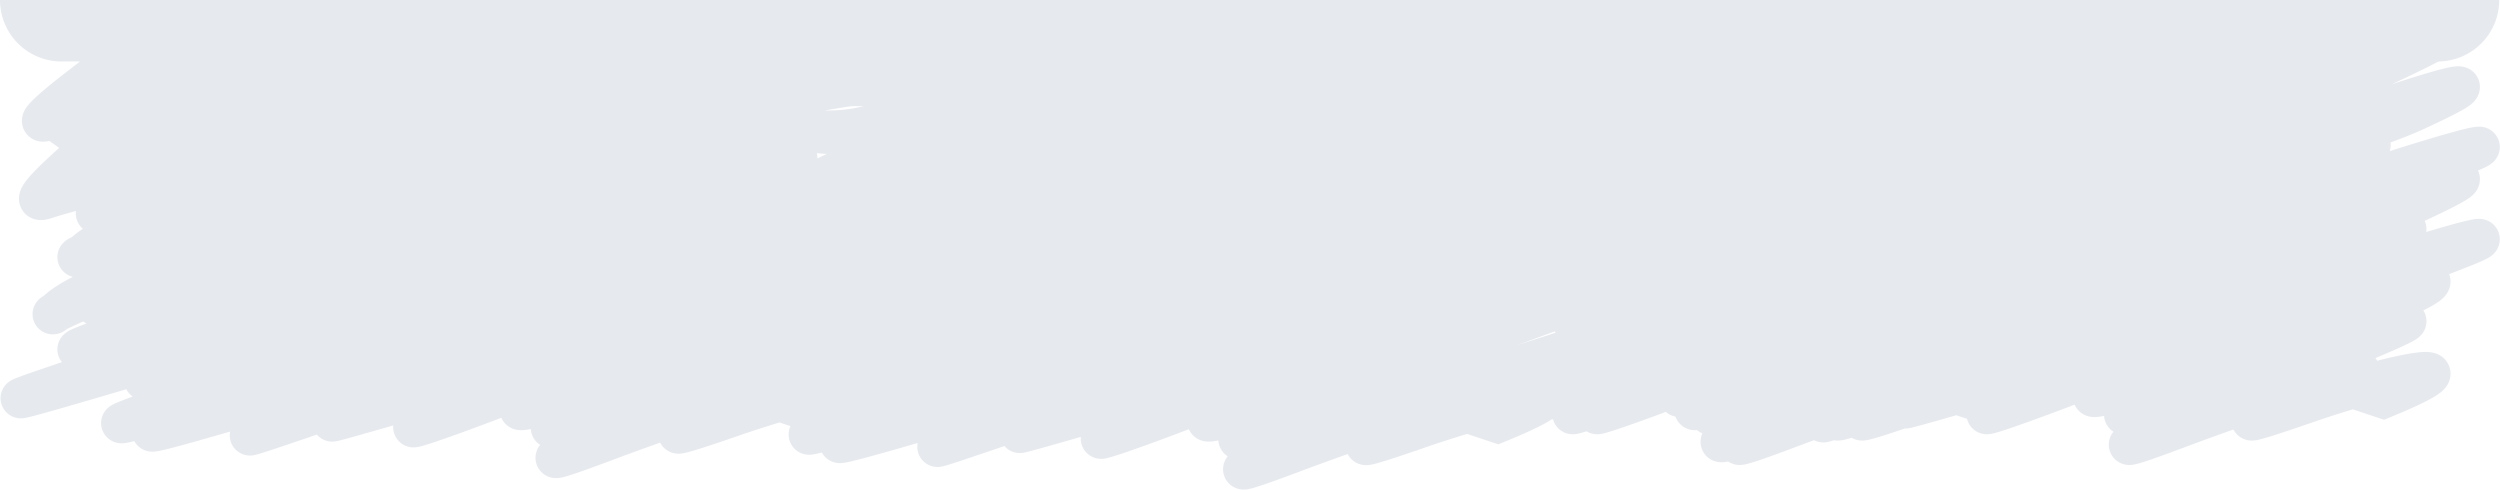
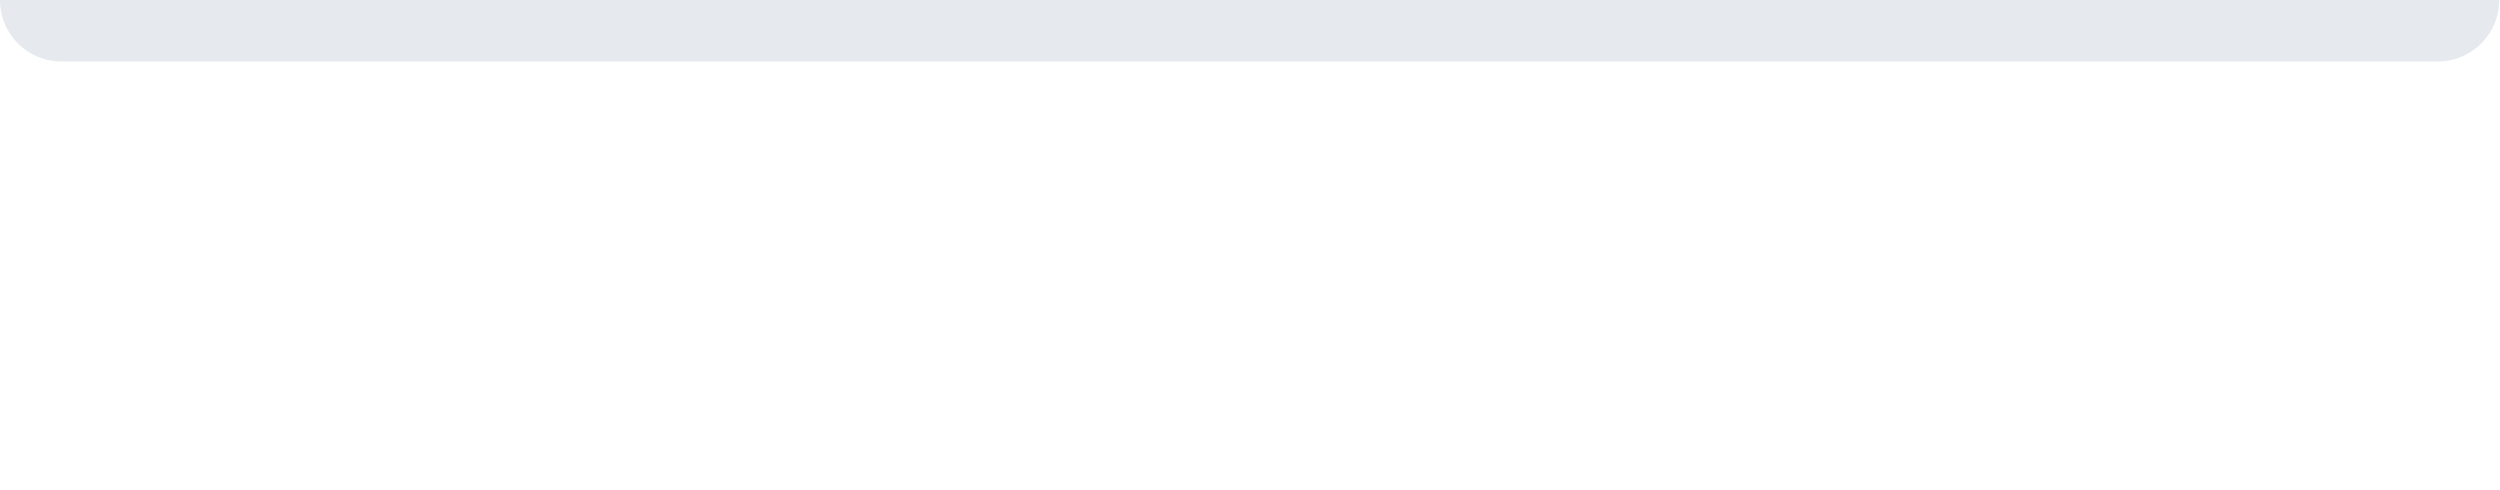
<svg xmlns="http://www.w3.org/2000/svg" width="2236.672" height="437.999" viewBox="0 0 2236.672 437.999">
  <g id="Header_BG" data-name="Header BG" transform="translate(-181 -166)">
    <path id="Rectangle_4438" data-name="Rectangle 4438" d="M0,0H2236a0,0,0,0,1,0,0V0a55,55,0,0,1-55,55H55A55,55,0,0,1,0,0V0A0,0,0,0,1,0,0Z" transform="translate(181 166)" fill="#e6e9ee" />
-     <path id="Rectangle_4521" data-name="Rectangle 4521" d="M0,0H2029a0,0,0,0,1,0,0V0a55,55,0,0,1-55,55H55A55,55,0,0,1,0,0V0A0,0,0,0,1,0,0Z" transform="translate(299 206)" fill="#e6e9ee" />
-     <path id="Path_16675" data-name="Path 16675" d="M1213.507,255.057c-58.151,16.387-42.682,9.758,9.788-9.086-105.745,30.7-77.726,19.766,3.641-9.115l-1.405-.469,6.429-2.238-7.025,2.039.6.2c-29.392,10.25-60.841,21.445-89.863,31.965-82.865,30.043-41.323,9.814,23.846-19.7-60.77,17.074-30.623,6.2,42.9-19.98l-6.488-2.166c81.8-29.514,133.464-54.017,65.305-23.437-15.947,7.154-33.532,15-51.169,22.879,58.032-20.662,140.122-49.9,225.54-82.209l11.627,3.879q5.13-1.931,10.278-3.879l11.247,3.752c52.7-19.491,101.228-38.31,141.05-54.064,7.077-2.8,14.088-5.586,20.762-8.249l-8.434-2.812c21.254-6.26,42.332-12.691,62.538-18.982C1714,51.481,1721.241,48.471,1695.516,60c115.679-36.252,196.313-65.318,93.811-21.353-38.349,16.447-90.176,35.158-140.676,52.568L1647.1,90.7c-5.261,2.166-10.72,4.389-16.292,6.633q8.872-3.029,17.839-6.117l10.055,3.354c71.623-28.42,88.286-36.361,5.5,1.834l6.391,2.131c80.2-31.68,102.211-42.131,14.707-1.758C1861,40.2,2031.456-30.94,1928.1,19.929c-46.054,22.672-139,56.283-230.152,87.732l-21.056-7.025c-43.577,19.869-98.351,42.732-153.626,65.043l-12-4c-3.293,1.334-6.6,2.674-9.9,4.006l-4.576-1.527c-69.918,25.082-148.879,51.713-228.539,75.086q-9.662,2.836-18.208,5.324l18.059,6.021c-30.682,9.1-79.987,25.625-132.429,45.31-26.262,9.857-39.061,14.107-41.5,14.105C1088.28,310,1142.532,285.328,1213.507,255.057Zm260.72-98.429q5.241-1.907,10.469-3.816l11.22,3.742c20.418-7.422,39.931-14.656,58.344-21.584q-6.8,1.7-13.453,3.283c-18.9,4.5-33.289,7.793-43.724,10.027-4.114,1.51-8.253,3.023-12.386,4.531l-4.014-1.34c-.489.078-.938.145-1.363.2-3.158,1.16-6.316,2.318-9.5,3.482Zm2.711-6.4c8.542-4.2,42.675-15.557,87.073-30.394,28.933-11.113,55.432-21.516,78.474-30.674l-7.528-2.51c-44.209,18.516-101.8,40.381-161.719,62.342Zm98.409-14.947c21.471-8.074,41.46-15.738,59.565-22.768q-10.154,3.064-20.179,5.984C1602.077,123.981,1588.9,129.592,1575.347,135.278ZM628.332,232.141l24.629,8.217c-30.683,9.1-79.991,25.623-132.426,45.31-26.262,9.857-39.061,14.105-41.5,14.1C472.343,299.768,543.372,267.887,628.332,232.141Zm451.111-44.486,8.653,2.887c5.3-4.746,120.8-41.986,239.337-82.881l11.127,3.711c3.581-1.23,7.19-2.475,10.78-3.711l13.073,4.359c64.562-21.81,123.942-43.389,168.971-59.924l-.516-.172s1.961-.594,5.427-1.633c70.547-25.928,103.275-38.412,60.371-17.6,49.91-14.1,103.982-27.971,66.047-10.346C1640.085,32.862,1596.023,48.1,1557.757,60.9l-1.616-.539c-5.47,2.2-11.2,4.461-17.13,6.773,6-1.986,12.286-4.076,18.745-6.234l9.88,3.295c-35.387,9.58-57.334,15.4-69.1,18.33-3.828,1.424-9.652-1.542-13.837,0-29.7,10.945-60.577,27.049-94.293,38.838l-11.224-3.744c-3.544,1.244-7.118,2.5-10.684,3.744l-6.034-2.012C1311.4,136.315,1257.792,153.106,1206,167.44c-29.042,11.178-59.125,22.273-88.621,32.871l-18.163-6.059c3.648-1.266,7.239-2.508,10.833-3.752,1.591-1.326,11.119-4.988,26.515-10.437-27.691,7.117-42.491,10.523-47.082,10.941l9.734,3.248c-59.868,20.738-126.949,44.047-193.451,66.959-58.493,20.152-83.7,28.594-85.476,28.592C815.98,289.8,949.1,240.264,1079.443,187.655Zm177.792,75.582c-27.641,9.125-15.254,4,19.863-9.648l-9-3c26.182-7.766,38.8-10.131,28.229-4.447,50.033-19.357,128.013-49.371,205.036-80.457l11.982,4c3.315-1.332,6.608-2.66,9.922-4l1.838.613c45.385-15.42,108.67-36.492,172.843-58.631l6.417,2.139c31.844-10.248,38.518-11.172,6.776,2.26l4.043,1.35c40.7-13.377,52.807-16.178,18.787-1.742,182.09-61.558,322.446-121.048,215.092-70.316-41.1,19.426-122.556,49.412-210.05,80.008l-15.689-5.234c-10.3,4.266-23.383,9.57-39.49,16.008-39.081,15.623-81.415,31.4-122.63,46.2l-11.376-3.795q-5.275,1.91-10.529,3.795l-7-2.334c-57.1,19.785-120.144,41.683-182.707,63.238-24.7,8.51-43.46,14.93-57.03,19.51l1.785.594c-13.714,4.041-28.643,8.8-43.99,14.109-30.159,10.439-44.034,14.705-46.63,14.7C1199.582,288.152,1224.213,277.262,1257.235,263.236Zm31.668-5.711c25.016-9.785,66.765-25.791,115.507-44.791-25.359,8.777-51.088,17.672-76.724,26.5-18.673,6.434-33.954,11.674-46.162,15.826ZM2035.9,220.393l24.632,8.217c-30.682,9.1-79.986,25.623-132.429,45.308-26.262,9.857-39.061,14.107-41.5,14.105C1879.909,288.02,1950.938,256.141,2035.9,220.393Zm-441.738,40.113c-11.878,4.256-24.136,8.744-36.573,13.412-88.027,33.045-2.118-10.4,95.461-52.121-4.494,1.342-31.691,16.121-36.19,17.441-88.083,25.844-105.946,29.871-82.424,20.582,3.85-2.754,17.406-9.41,36.209-18.164q-6.6,2.379-13.057,4.719c-62.728,22.742-54.167,16.68-18.032-.41-78.962,22.445-38.4,8.281,52.688-24.168,2.294-1.033,4.623-2.084,6.955-3.133-21.693,7.271-44.327,14.369-66.623,20.574-33.555,9.34-33.4,6.887-13.663-2.33q-4.123,1.184-8.242,2.33c-61.175,17.027-10.341-5.152,67.055-36.006-18.887,5.244-32.844,9.012-42.5,11.484-112.714,44.984-192.938,70.34-42.386,11.26,30.037-11.787,59.719-23.057,88.389-33.656l-7.347-2.449c-138.488,58.484-279.615,105.431-102.947,36.105,33.685-13.217,66.935-25.791,98.8-37.49l-1.435-.479q-20.543,6.211-41.638,12.467c-20.471,6.066-38.01,11.24-52.812,15.582-17.48,5.43-35.358,10.8-53.512,16.041-26.251,7.57-45.586,13.125-58.933,16.9-4.64,3.693-17.208,9.98-40.042,19.352l-27.01-9.01c14.639-4.313,27.9-7.807,38.794-10.281,35.024-11.83,118.02-39.062,206.158-70.726l11.341,3.783q5.265-1.881,10.564-3.783l2.365.789c127.544-44.582,198.7-77.019,116.471-37.346,19.711-6.768,39.482-13.6,58.972-20.42l12.893,4.3c48.445-15.453,78.2-23.559,77.573-21.549,200.025-67.9,295.659-108.619,188.816-62.76-37.948,16.289-99.922,38.873-167.516,62.459,2.289.072-1.77,2.279-13.355,6.906-12.236,4.887-33.761,13.209-60.184,23.393l9.249,3.088c-39.99,13.8-80.766,27.412-120.113,39.777-17.115,6.666-34.061,13.307-50.21,19.7l-7.008-2.338c-3.945,1.148-7.873,2.279-11.757,3.385l8.755,2.922c3.289-1.307,6.643-2.639,10.01-3.969l-10.01,21.975c75.58-27.726,142.191-66.8,76.993-37.547-15.166,6.8-50.394,25.955-6.985-1.033,3.477-1.244,97.05-29.547,28.893,1.033-.513.229-1.026.461-1.542.691,32.674-11.9,67.343-24.711,102.6-38.045l22.747,7.588c-31.047,11.416-63.393,23-96.107,34.267,21.663-6.9,34.05-10.191,30.516-7.492,23.161-8.287,46.719-16.781,70.031-25.295l22.626,7.549C1812,176.227,1764.2,192.83,1714.746,208.907c-9.256,3.85-18.44,7.691-27.459,11.486l-4.108-1.371q-5.638,1.781-11.285,3.545l5.718,1.906q4.8-2.027,9.675-4.08l14.5,4.836c21.812-6.018,27.979-6,8.416,2.807l1.72.574q-4.709,1.4-9.982,3.021l-1.1.467-.161.066-.223-.074c-30.755,9.52-74.637,24.439-120.959,41.828-26.262,9.857-39.061,14.107-41.5,14.105C1534.043,288.022,1557.124,276.936,1594.159,260.506ZM1363.5,246.219c23.147-7.764,60.029-20,103.394-34.851-22.173,7.018-45.1,13.992-68.464,20.73-19.053,5.494-34.457,9.926-46.576,13.389a56.746,56.746,0,0,1,7.319-.617C1361.88,244.869,1363.39,245.3,1363.5,246.219Zm294.679-35.537q5.064-1.755,10.008-3.461c-3.452,1.119-6.916,2.238-10.361,3.342Zm-617.3-35.894,22.621,7.549c-72.475,26.174-155.377,54.32-239.07,78.875-60.2,17.664-87.6,25.137-91.408,25.133C722.658,286.33,887.159,230.906,1040.874,174.788Zm8.142,73.166c33.685-13.219,66.932-25.791,98.8-37.492l-1.66-.555c-129.984,38.32-99.221,27.662-8.346-2.783l-1.939-.646c-36.307,10.727-61.476,18.064-77.337,22.541-26.334,8.465-53.864,16.936-82.022,25.057-182.483,52.625-30.52,7.809,140.874-53.764l9.45,3.152c31.755-10.633,69.726-23.326,110.218-37.012,45.748-17.16,67.48-25.9,50.589-17.182,26.87-9.174,54.143-18.57,80.859-27.912l11.2,3.736c3.585-1.25,7.14-2.488,10.706-3.736l8.583,2.863c67.175-22.246,125.408-42.471,171.876-58.955l-3.226-1.076,1.463-.4q12.736-3.451,24.9-6.773c101.411-36.293,132.347-49.392,53.777-15.67q-2.826,1.216-5.833,2.475c16.239-4.5,31.437-8.746,45.469-12.684,27.332-9.951,34.573-12.5,17.012-4.781,103.323-29.084,132.622-38.09,45.065-6.432-23.041,8.332-50.151,18.049-77.683,27.973-12.739,5.518-28.885,12.459-48.786,20.992q-8.982,3.853-18.156,7.715l1,.334c127.267-47.031,187.443-71.676,39.059-8.049q-13.707,5.877-27.862,11.785l5.07,1.691c-10.169,2.994-20.371,5.945-30.526,8.822-43.6,17.824-89.31,35.611-134.1,52.551l-11.651-3.887q-5.134,1.948-10.254,3.887L1427.1,140.9c-64.246,22.037-130.086,43.363-188.084,59.57-34.211,9.562-54.527,14.961-63.681,16.984-1.008.4-1.993.787-2.995,1.184l-1.128-.377c-1.751.262-2.132.109-1.272-.424l-7.579-2.529c-19.061,4.807-18.676,3.752-4.581-1.527l-5.815-1.939c-89.343,37.73-179.789,70.662-185.291,70.666C963.645,282.516,986.32,272.555,1049.016,247.953ZM1376.042,139.59c7.736-2.623,15.535-5.271,23.338-7.93l11.062,3.689q5.417-1.843,10.846-3.689l5.435,1.813c61.058-21.2,119.692-42.613,167.622-60.373l-3.212-1.072c-50.042,18.437-110.5,39.42-169.846,59.633l-11.075-3.7q-5.416,1.852-10.833,3.7l-.524-.176c-4.246,1.395-8.509,2.789-12.821,4.2C1383.019,136.866,1379.672,138.176,1376.042,139.59Zm53.37-18.2c58.6-19.477,110.181-37.332,152.729-52.367l-2.534-.846C1535.862,84.467,1482.966,103.02,1429.411,121.4Zm-965.1,56.031,19.779,6.6c-59.868,20.738-126.953,44.051-193.454,66.963-58.493,20.152-83.7,28.592-85.477,28.59C200.849,279.572,333.971,230.035,464.313,177.426Zm549.37-11.707,22.744,7.586c-77.2,28.385-162.477,57.838-241.238,80.769-59.331,17.271-86.436,24.785-89.764,24.783C696.767,278.85,849.1,227.963,1013.683,165.719ZM663.616,243.91l15.6,5.2c-13.714,4.041-28.643,8.8-43.991,14.111-30.154,10.437-44.03,14.7-46.63,14.7C583.577,277.928,620.567,262.031,663.616,243.91ZM425.74,164.557l22.629,7.551c-72.475,26.176-155.385,54.324-239.078,78.879-60.183,17.658-87.587,25.131-91.406,25.131C107.487,276.115,272.009,220.684,425.74,164.557Zm162.432,54.185,22.228,7.416c-29.393,10.25-60.843,21.445-89.865,31.967-28.863,10.465-42.631,14.828-45.565,14.826C467.688,272.947,527.105,246.057,588.172,218.742Zm-154.29,18.982c33.685-13.219,66.936-25.793,98.8-37.492L515.793,194.6c142.75-49.416,221.322-86.3,109.085-32.355-14.788,7.107-30.66,14.385-47.046,21.65,71.847-25.619,133.338-45.723,171.848-57.316-65.721,16.7-16.905-3.014,56.488-30.082l23.529,7.85c-13.159,3.875-26.376,7.682-39.471,11.338,4.995-.707,1.691,1.4-11.758,6.773C744.683,135.95,640.07,175.631,557.2,208.41l-20.368-6.793c-89.342,37.728-179.789,70.662-185.292,70.666C348.513,272.287,371.188,262.328,433.882,237.725Zm-35.33-82.238,22.745,7.588c-77.2,28.385-162.479,57.836-241.24,80.765-59.33,17.273-86.435,24.787-89.762,24.785C81.636,268.621,233.972,217.733,398.551,155.487Zm1277.613,87.045c7.751-3.3,16.01-6.787,24.51-10.367l1.233.412q4.971-1.925,10.138-3.924l-.124-.043c.326-.1.659-.2.981-.289,46.011-17.824,102.74-39.945,158.975-62.642l19.778,6.6c-48.43,16.779-101.606,35.246-155.347,53.816-3.337,1.6-7.826,3.588-13.569,6.006l-.161.066-1.962-.652q-5.381,1.854-10.768,3.715l3.054,1.018q4.77-2.016,9.676-4.08l5.471,1.826c25.628-7.141,45.555-11.268,53.554-11.09,37.211-12.584,82-27.967,128.212-44.566l13.546,4.52c-37.593,13.012-79.632,26.894-123.817,40.215,15.523-1.365,9.644,5.25-34.362,23.307L1753,242.313q-4.512,1.928-9.719,4.062l-11.1-3.7c-66.335,19.021-54.664,15.1-4.751-1.586l-.755-.25c-10.408,3.213-21.34,6.779-32.5,10.641-74.992,25.953-49.313,13.756.135-7.35-7.184,2.307-14.565,4.764-22.039,7.35-49.551,17.148-55.15,17.641-38.98,9.914-13.219,4.414-19.7,6.436-20.568,6.434C1610.81,267.826,1636.067,258.033,1676.164,242.531Zm-503.827-23.889,23.588,7.867c-32.808,11.838-70.46,24.48-107.178,34.7-14.656,4.08-22.879,5.908-25.852,5.906C1052.595,267.113,1105.369,245.133,1172.337,218.643ZM502.25,190.08l13.543,4.52c-46.185,15.986-99.082,33.283-154.416,49.24-56.536,16.307-80.971,23.258-82.672,23.256C274.915,267.092,383.955,232.576,502.25,190.08Zm1568.937,42.084,15.6,5.2c-13.714,4.041-28.647,8.8-44,14.113-30.154,10.436-44.03,14.7-46.629,14.7C1991.143,266.184,2028.133,250.289,2071.187,232.164ZM1995.738,207l22.226,7.414c-29.393,10.252-60.842,21.445-89.864,31.965-28.863,10.465-42.63,14.83-45.565,14.828C1875.253,261.2,1934.672,234.311,1995.738,207Zm-154.291,18.98c33.685-13.217,66.936-25.791,98.8-37.49l-16.886-5.633c142.753-49.416,221.321-86.306,109.083-32.359-14.788,7.109-30.673,14.393-47.058,21.658,149.132-53.174,253.644-82.6,200.648-61.437-33.784,13.49-138.388,53.174-221.258,85.953l-20.38-6.8c-89.342,37.73-179.787,70.662-185.29,70.666C1756.079,260.539,1778.754,250.578,1841.447,225.977ZM679.215,249.113c25.167-7.414,46.237-12.406,58.277-13.959,33.783-12.5,135.095-45.8,239.97-81.519l16.593,5.537c-67.634,23.346-137.609,46.16-198.865,63.279-20.562,5.748-36.1,9.99-47.22,12.9,2.784,2.141-8.792,9.248-41.746,22.773ZM557.2,208.41l23.6,7.873c-32.806,11.836-70.461,24.482-107.178,34.7-14.648,4.076-22.874,5.906-25.851,5.9C437.444,256.891,490.22,234.9,557.2,208.41Zm99.539,33.2-3.778-1.258c15.121-4.488,25.719-7.172,29.942-7.547,65.347-21.92,168.113-56.06,263.673-89.478l19.484,6.5c-69.2,22.812-147.476,47.621-231.833,72.619-26.708,7.914-48.4,14.3-65.577,19.314-1.511.652-3.13,1.342-4.867,2.074l-.167.07-1.089-.363c-30.993,9.01-45.482,12.969-47.215,12.969C613.26,256.516,629.127,250.951,656.739,241.615Zm1430.047-4.248c65.29-19.234,103-22.178,27.005,9.008ZM331.445,133.1l19.488,6.5c-69.2,22.812-147.485,47.623-231.841,72.621C37.653,236.358,2.919,246.287.177,246.287-6.426,246.285,172.5,188.686,331.445,133.1Zm1633.33,63.566,23.588,7.867c-32.807,11.838-70.463,24.484-107.18,34.7-14.656,4.08-22.878,5.908-25.851,5.906C1845.03,245.139,1897.806,223.158,1964.776,196.668Zm95.754,31.941c34.5-10.234,45.453-11.09,10.819,3.488l-.162.066ZM610.4,226.158c71.052-24.779,130.073-44.043,113.652-34.959,45.781-15.619,113.12-37.988,181.459-61.564l24.074,8.031c-63.5,21.279-131.457,42.531-195.359,59.285-25.391,6.656-42.963,11.068-53.915,13.559-1.349.559-2.736,1.131-4.149,1.713-16.148,6.654-32.227,13.352-47.831,19.918ZM362.332,143.4l16.6,5.537C311.3,172.289,241.312,195.1,180.056,212.223c-44.838,12.531-65.816,17.918-69.064,17.916C101.988,230.133,229.292,188.721,362.332,143.4ZM2017.965,214.41c95.984-33.473,170.01-56.885,65.764-13.936-16.148,6.654-32.227,13.352-47.831,19.918ZM580.8,216.283c81.8-29.517,133.461-54.017,65.3-23.439-17.987,8.068-38.043,17.006-57.925,25.9Zm1407.567-11.748c81.8-29.516,133.459-54.019,65.3-23.439-17.987,8.07-38.042,17.008-57.924,25.9ZM290.384,119.4l24.073,8.029c-63.5,21.283-131.463,42.535-195.365,59.289C76.275,197.95,55.666,202.8,51.61,202.8,40.029,202.785,163.464,163.194,290.384,119.4Zm193.708,64.619c177.343-61.437,291.5-100.388,140.785-40.144C585.8,159.5,543.464,175.274,502.25,190.08Zm579.4-1.687c36.8-13.295,70.93-26.084,101.1-37.635-45.633,10.4-46.782,8.916-23.021.254-29.23,6.645-39.674,8.266-36.746,6.17-20.765,7.8-42.232,15.734-63.95,23.662l-4.446-1.482c98-36.029,182.96-70.34,224.959-87.388-13.7,3.979-27.395,7.852-40.9,11.535-61.513,16.789-68.349,16.168-46.607,6.568q-5.427,1.392-9.893,2.479c-48.4,20.045-99.934,40.168-150.307,59.221l-19.629-6.547c91.349-31.531,178.415-64.037,233.772-84.738l-15.868-5.295c-55.17,22.557-146.091,54.387-234.5,84.5l-11.4-3.8c97.247-32.059,176.588-60.183,229.821-79.4-93.716,25.187-56.38,13.613,2.31-5.889l-1.07-.357c.491-.131.969-.262,1.466-.4q5.064-1.371,10.038-2.725l.525-.174.054.018q28.026-7.617,53.069-14.551c7.032-2.492,9.468-3.213,6.847-1.895,152.64-42.291,213.16-61.908,111.114-24.994,82.994-23.422,100.855-28.547,20.646.455C1356.945,35.815,1298.171,56.755,1250,74.522l-6.125-2.043-9.555,4.119,5.292,1.766c3.405-1.266,6.859-2.541,10.387-3.842l13.22,4.408c138.369-41.26,264.547-87.674,169.5-46.289,60.7-19.455,81.751-25.627,8,6.006-38.349,16.447-90.176,35.158-140.676,52.568l-11.153-3.721q-5.383,1.866-10.754,3.721L1263.707,86.4c-6.545,2.928-14.414,6.439-23.695,10.586-27.063,12.088-62.222,26.26-101.446,41.324,32.9-11.295,85.476-28.449,139.568-47.1l11.115,3.707c3.6-1.23,7.177-2.463,10.792-3.707l15.725,5.244C1491,39.972,1660.534-30.755,1557.781,19.835c55.49-19.928,75-26.135,21.71.094-46.054,22.672-139,56.283-230.152,87.732l-11.148-3.719c-3.592,1.244-7.169,2.479-10.759,3.719L1315.25,103.6c-37.869,11.893-75.467,22.848-110.116,31.5-37.979,16.678-81.676,34.793-125.692,52.558Zm828.161-10.061C2069,110.838,2183.163,71.887,2032.443,132.131c-39.081,15.623-81.416,31.4-122.629,46.2Zm-1443.287-.168c192.459-69.513,311.4-125.152,176.509-62.908-44.62,20.59-102.317,44.717-160.564,68.226ZM856.213,113.19l26.459,8.828c-46.405,14.769-92.83,28.35-134.3,38.211-40.36,9.6-60.126,13.732-64.824,13.732C671.309,173.955,761.433,145.864,856.213,113.19Zm999.718,47.17c192.459-69.512,420.528-150.574,285.635-88.332-44.621,20.59-211.443,70.142-269.69,93.65ZM421.3,163.075C611.96,92.975,753.271,29.4,624.878,86.758c-48.267,21.56-122.352,49.765-199.138,77.8ZM241.09,102.962l26.455,8.824c-46.418,14.777-92.824,28.351-134.3,38.215-40.36,9.6-60.126,13.732-64.823,13.732C56.175,163.729,146.31,135.633,241.09,102.962Zm137.841,45.98c218.481-75.412,412.3-156.318,207.037-68.3-58.588,25.123-123.923,50.836-187.417,74.849Zm1449.934,2.389c190.662-70.1,331.972-133.677,203.578-76.32-48.266,21.562-122.352,49.765-199.138,77.8ZM1786.488,137.2c218.481-75.414,412.313-156.32,207.046-68.3-58.588,25.123-123.922,50.836-187.417,74.849ZM350.933,139.6c247.056-81.441,378.6-137.5,259.8-86.508-52.81,22.67-152.1,57.512-248.4,90.31Zm578.652-1.936c101.484-34.012,191.614-68.107,235.723-84.088l-4.959-1.654s179.277-54.244,138.584-32.871c25.986-6.357,39.5-8.008,15.169,3.295C1291.477,32.862,1247.414,48.1,1209.149,60.9l-10.99-3.666c-3.675,1.24-7.323,2.463-10.918,3.666l-15.01-5.008q-6.694,3.231-15.605,7.439c-41.1,19.424-122.557,49.412-210.051,80.006ZM314.457,127.434C502.272,64.493,651.192,1.261,541.5,53.095,500.392,72.52,418.94,102.506,331.445,133.1Zm568.216-5.416c179.2-57.049,358.35-131.97,253-80.113-46.055,22.67-139,56.281-230.157,87.73ZM191.043,86.266l23.53,7.85c-17.725,5.219-35.542,10.311-53.039,15.084-34.29,9.357-51.587,13.307-56.418,13.3C95.368,122.5,136.384,106.424,191.043,86.266Zm76.5,25.519C446.732,54.743,625.881-20.175,520.534,31.677c-46.053,22.67-138.994,56.279-230.15,87.728ZM829.7,104.346c148.892-43.851,290.469-96.6,167.2-43.728C958.545,77.067,906.714,95.78,856.213,113.19ZM765.318,82.87l9.877,3.295c-54.88,14.859-77.4,20.674-79.847,20.674C692.034,106.838,725.549,96.169,765.318,82.87ZM214.574,94.116C363.455,50.268,505.028-2.476,381.761,50.4c-38.35,16.447-90.171,35.158-140.672,52.566ZM150.195,72.639l9.876,3.295C105.19,90.794,82.658,96.612,80.213,96.61,76.9,96.61,110.417,85.942,150.195,72.639Zm625,13.525,1.474-.4c203.376-55.08,298.872-86.7,180.388-43.859C913.114,57.792,854.347,78.727,806.168,96.5ZM160.07,75.934l1.464-.4c203.376-55.08,298.876-86.7,180.388-43.859C297.989,47.561,239.217,68.5,191.043,86.266ZM1187.241,60.9l9.88,3.295c-54.88,14.859-77.41,20.676-79.855,20.676C1113.952,84.864,1147.464,74.2,1187.241,60.9ZM738.43,73.9s195.515-59.16,131.85-29.58C847.649,54.837,803.588,70.069,765.318,82.87ZM123.3,63.669l-59.8-42.7c.091-.027-65.738,54.973-41.769,47.177C100.789,42.438,304,11.4,255.146,34.093c-22.627,10.516-66.686,25.75-104.951,38.547Z" transform="translate(199.5 275.999)" fill="none" stroke="#e6e9ee" stroke-linecap="round" stroke-width="36" />
-     <path id="Path_16676" data-name="Path 16676" d="M1213.507,255.057c-58.151,16.387-42.682,9.758,9.788-9.086-105.745,30.7-77.726,19.766,3.641-9.115l-1.405-.469,6.429-2.238-7.025,2.039.6.2c-29.392,10.25-60.841,21.445-89.863,31.965-82.865,30.043-41.323,9.814,23.846-19.7-60.77,17.074-30.623,6.2,42.9-19.98l-6.488-2.166c81.8-29.514,133.464-54.017,65.305-23.437-15.947,7.154-33.532,15-51.169,22.879,58.032-20.662,140.122-49.9,225.54-82.209l11.627,3.879q5.13-1.931,10.278-3.879l11.247,3.752c62.437-23.094,119.026-45.244,161.813-62.312l-8.434-2.812c21.254-6.26,42.332-12.691,62.538-18.982C1714,51.481,1721.241,48.471,1695.516,60c115.679-36.252,196.313-65.318,93.811-21.353-38.349,16.447-90.176,35.158-140.676,52.568L1647.1,90.7c-5.261,2.166-10.72,4.389-16.292,6.633q8.872-3.029,17.839-6.117l10.055,3.354c71.623-28.42,88.286-36.361,5.5,1.834l6.391,2.131c80.2-31.68,102.211-42.131,14.707-1.758C1861,40.2,2031.456-30.94,1928.1,19.929c-46.054,22.672-139,56.283-230.152,87.732l-21.056-7.025c-43.577,19.869-98.351,42.732-153.626,65.043l-12-4c-3.293,1.334-6.6,2.674-9.9,4.006l-4.576-1.527c-69.918,25.082-148.879,51.713-228.539,75.086q-9.662,2.836-18.208,5.324l18.059,6.021c-30.682,9.1-79.987,25.625-132.429,45.31-26.262,9.857-39.061,14.107-41.5,14.105C1088.28,310,1142.532,285.328,1213.507,255.057Zm260.72-98.429q5.241-1.907,10.469-3.816l11.22,3.742c20.418-7.422,39.931-14.656,58.344-21.584q-6.8,1.7-13.453,3.283c-18.9,4.5-33.289,7.793-43.724,10.027-4.114,1.51-8.253,3.023-12.386,4.531l-4.014-1.34c-.489.078-.938.145-1.363.2-3.158,1.16-6.316,2.318-9.5,3.482Zm2.711-6.4c8.542-4.2,42.675-15.557,87.073-30.394,28.933-11.113,55.432-21.516,78.474-30.674l-7.528-2.51c-44.209,18.516-101.8,40.381-161.719,62.342Zm98.409-14.947c21.471-8.074,41.46-15.738,59.565-22.768q-10.154,3.064-20.179,5.984C1602.077,123.981,1588.9,129.592,1575.347,135.278ZM628.332,232.141l24.629,8.217c-30.683,9.1-79.991,25.623-132.426,45.31-26.262,9.857-39.061,14.105-41.5,14.1C472.343,299.768,543.372,267.887,628.332,232.141Zm451.111-44.486,8.653,2.887c5.3-4.746,120.8-41.986,239.337-82.881l11.127,3.711c3.581-1.23,7.19-2.475,10.78-3.711l13.073,4.359c64.562-21.81,123.942-43.389,168.971-59.924l-.516-.172s1.961-.594,5.427-1.633c70.547-25.928,103.275-38.412,60.371-17.6,49.91-14.1,103.982-27.971,66.047-10.346C1640.085,32.862,1596.023,48.1,1557.757,60.9l-1.616-.539c-5.47,2.2-11.2,4.461-17.13,6.773,6-1.986,12.286-4.076,18.745-6.234l9.88,3.295c-35.387,9.58-57.334,15.4-69.1,18.33-33,12.279-69.99,25.5-108.13,38.838l-11.224-3.744c-3.544,1.244-7.118,2.5-10.684,3.744l-6.034-2.012C1311.4,136.315,1257.792,153.106,1206,167.44c-29.042,11.178-59.125,22.273-88.621,32.871l-18.163-6.059c3.648-1.266,7.239-2.508,10.833-3.752,1.591-1.326,11.119-4.988,26.515-10.437-27.691,7.117-42.491,10.523-47.082,10.941l9.734,3.248c-59.868,20.738-126.949,44.047-193.451,66.959-58.493,20.152-83.7,28.594-85.476,28.592C815.98,289.8,949.1,240.264,1079.443,187.655Zm177.792,75.582c-27.641,9.125-15.254,4,19.863-9.648l-9-3c26.182-7.766,38.8-10.131,28.229-4.447,50.033-19.357,128.013-49.371,205.036-80.457l11.982,4c3.315-1.332,6.608-2.66,9.922-4l1.838.613c45.385-15.42,108.67-36.492,172.843-58.631l6.417,2.139c31.844-10.248,38.518-11.172,6.776,2.26l4.043,1.35c40.7-13.377,52.807-16.178,18.787-1.742,182.09-61.558,322.446-121.048,215.092-70.316-41.1,19.426-122.556,49.412-210.05,80.008l-15.689-5.234c-10.3,4.266-23.383,9.57-39.49,16.008-39.081,15.623-81.415,31.4-122.63,46.2l-11.376-3.795q-5.275,1.91-10.529,3.795l-7-2.334c-57.1,19.785-120.144,41.683-182.707,63.238-24.7,8.51-43.46,14.93-57.03,19.51l1.785.594c-13.714,4.041-28.643,8.8-43.99,14.109-30.159,10.439-44.034,14.705-46.63,14.7C1199.582,288.152,1224.213,277.262,1257.235,263.236Zm31.668-5.711c25.016-9.785,66.765-25.791,115.507-44.791-25.359,8.777-51.088,17.672-76.724,26.5-18.673,6.434-33.954,11.674-46.162,15.826ZM2035.9,220.393l24.632,8.217c-30.682,9.1-79.986,25.623-132.429,45.308-26.262,9.857-39.061,14.107-41.5,14.105C1879.909,288.02,1950.938,256.141,2035.9,220.393Zm-441.738,40.113c-11.878,4.256-24.136,8.744-36.573,13.412-88.027,33.045-24.805,3.047,72.774-38.674q-6.741,2.013-13.5,3.994c-88.083,25.844-105.946,29.871-82.424,20.582,3.85-2.754,17.406-9.41,36.209-18.164q-6.6,2.379-13.057,4.719c-62.728,22.742-54.167,16.68-18.032-.41-78.962,22.445-38.4,8.281,52.688-24.168,2.294-1.033,4.623-2.084,6.955-3.133-21.693,7.271-44.327,14.369-66.623,20.574-33.555,9.34-33.4,6.887-13.663-2.33q-4.123,1.184-8.242,2.33c-61.175,17.027-10.341-5.152,67.055-36.006-18.887,5.244-32.844,9.012-42.5,11.484-112.714,44.984-192.938,70.34-42.386,11.26,30.037-11.787,59.719-23.057,88.389-33.656l-7.347-2.449c-138.488,58.484-279.615,105.431-102.947,36.105,33.685-13.217,66.935-25.791,98.8-37.49l-1.435-.479q-20.543,6.211-41.638,12.467c-20.471,6.066-38.01,11.24-52.812,15.582-17.48,5.43-35.358,10.8-53.512,16.041-26.251,7.57-45.586,13.125-58.933,16.9-4.64,3.693-17.208,9.98-40.042,19.352l-27.01-9.01c14.639-4.313,27.9-7.807,38.794-10.281,35.024-11.83,118.02-39.062,206.158-70.726l11.341,3.783q5.265-1.881,10.564-3.783l2.365.789c127.544-44.582,198.7-77.019,116.471-37.346,19.711-6.768,39.482-13.6,58.972-20.42l12.893,4.3c48.445-15.453,78.2-23.559,77.573-21.549,200.025-67.9,295.659-108.619,188.816-62.76-37.948,16.289-99.922,38.873-167.516,62.459,2.289.072-1.77,2.279-13.355,6.906-12.236,4.887-33.761,13.209-60.184,23.393l9.249,3.088c-39.99,13.8-80.766,27.412-120.113,39.777-17.115,6.666-34.061,13.307-50.21,19.7l-7.008-2.338c-3.945,1.148-7.873,2.279-11.757,3.385l8.755,2.922c3.289-1.307,6.643-2.639,10.01-3.969l12.16,4.057c75.58-27.726,120.022-48.881,54.823-19.629-15.166,6.8-31.8,14.225-48.565,21.715l5.169,1.725q-5.2,1.881-10.57,3.781l.424.143q5.215-1.866,10.562-3.785l-.417-.139c81.8-29.516,133.461-54.019,65.3-23.439-.513.229-1.026.461-1.542.691,32.674-11.9,67.343-24.711,102.6-38.045l22.747,7.588c-31.047,11.416-63.393,23-96.107,34.267,21.663-6.9,34.05-10.191,30.516-7.492,23.161-8.287,46.719-16.781,70.031-25.295l22.626,7.549C1812,176.227,1764.2,192.83,1714.746,208.907c-9.256,3.85-18.44,7.691-27.459,11.486l-4.108-1.371q-5.638,1.781-11.285,3.545l5.718,1.906q4.8-2.027,9.675-4.08l14.5,4.836c21.812-6.018,27.979-6,8.416,2.807l1.72.574q-4.709,1.4-9.982,3.021l-1.1.467-.161.066-.223-.074c-30.755,9.52-74.637,24.439-120.959,41.828-26.262,9.857-39.061,14.107-41.5,14.105C1534.043,288.022,1557.124,276.936,1594.159,260.506ZM1363.5,246.219c23.147-7.764,60.029-20,103.394-34.851-22.173,7.018-45.1,13.992-68.464,20.73-19.053,5.494-34.457,9.926-46.576,13.389a56.746,56.746,0,0,1,7.319-.617C1361.88,244.869,1363.39,245.3,1363.5,246.219Zm294.679-35.537q5.064-1.755,10.008-3.461c-3.452,1.119-6.916,2.238-10.361,3.342Zm-617.3-35.894,22.621,7.549c-72.475,26.174-155.377,54.32-239.07,78.875-60.2,17.664-87.6,25.137-91.408,25.133C722.658,286.33,887.159,230.906,1040.874,174.788Zm8.142,73.166c33.685-13.219,66.932-25.791,98.8-37.492l-1.66-.555c-129.984,38.32-99.221,27.662-8.346-2.783l-1.939-.646c-36.307,10.727-61.476,18.064-77.337,22.541-26.334,8.465-53.864,16.936-82.022,25.057-182.483,52.625-30.52,7.809,140.874-53.764l9.45,3.152c31.755-10.633,69.726-23.326,110.218-37.012,45.748-17.16,67.48-25.9,50.589-17.182,26.87-9.174,54.143-18.57,80.859-27.912l11.2,3.736c3.585-1.25,7.14-2.488,10.706-3.736l8.583,2.863c67.175-22.246,125.408-42.471,171.876-58.955l-3.226-1.076,1.463-.4q12.736-3.451,24.9-6.773c101.411-36.293,132.347-49.392,53.777-15.67q-2.826,1.216-5.833,2.475c16.239-4.5,31.437-8.746,45.469-12.684,27.332-9.951,34.573-12.5,17.012-4.781,103.323-29.084,132.622-38.09,45.065-6.432-23.041,8.332-50.151,18.049-77.683,27.973-12.739,5.518-28.885,12.459-48.786,20.992q-8.982,3.853-18.156,7.715l1,.334c127.267-47.031,187.443-71.676,39.059-8.049q-13.707,5.877-27.862,11.785l5.07,1.691c-10.169,2.994-20.371,5.945-30.526,8.822-43.6,17.824-89.31,35.611-134.1,52.551l-11.651-3.887q-5.134,1.948-10.254,3.887L1427.1,140.9c-64.246,22.037-130.086,43.363-188.084,59.57-34.211,9.562-54.527,14.961-63.681,16.984-1.008.4-1.993.787-2.995,1.184l-1.128-.377c-1.751.262-2.132.109-1.272-.424l-7.579-2.529c-19.061,4.807-18.676,3.752-4.581-1.527l-5.815-1.939c-89.343,37.73-179.789,70.662-185.291,70.666C963.645,282.516,986.32,272.555,1049.016,247.953ZM1376.042,139.59c7.736-2.623,15.535-5.271,23.338-7.93l11.062,3.689q5.417-1.843,10.846-3.689l5.435,1.813c61.058-21.2,119.692-42.613,167.622-60.373l-3.212-1.072c-50.042,18.437-110.5,39.42-169.846,59.633l-11.075-3.7q-5.416,1.852-10.833,3.7l-.524-.176c-4.246,1.395-8.509,2.789-12.821,4.2C1383.019,136.866,1379.672,138.176,1376.042,139.59Zm53.37-18.2c58.6-19.477,110.181-37.332,152.729-52.367l-2.534-.846C1535.862,84.467,1482.966,103.02,1429.411,121.4Zm-965.1,56.031,19.779,6.6c-59.868,20.738-126.953,44.051-193.454,66.963-58.493,20.152-83.7,28.592-85.477,28.59C200.849,279.572,333.971,230.035,464.313,177.426Zm549.37-11.707,22.744,7.586c-77.2,28.385-162.477,57.838-241.238,80.769-59.331,17.271-86.436,24.785-89.764,24.783C696.767,278.85,849.1,227.963,1013.683,165.719ZM663.616,243.91l15.6,5.2c-13.714,4.041-28.643,8.8-43.991,14.111-30.154,10.437-44.03,14.7-46.63,14.7C583.577,277.928,620.567,262.031,663.616,243.91ZM425.74,164.557l22.629,7.551c-72.475,26.176-155.385,54.324-239.078,78.879-60.183,17.658-87.587,25.131-91.406,25.131C107.487,276.115,272.009,220.684,425.74,164.557Zm162.432,54.185,22.228,7.416c-29.393,10.25-60.843,21.445-89.865,31.967-28.863,10.465-42.631,14.828-45.565,14.826C467.688,272.947,527.105,246.057,588.172,218.742Zm-154.29,18.982c33.685-13.219,66.936-25.793,98.8-37.492L515.793,194.6c142.75-49.416,221.322-86.3,109.085-32.355-14.788,7.107-30.66,14.385-47.046,21.65,71.847-25.619,133.338-45.723,171.848-57.316-65.721,16.7-16.905-3.014,56.488-30.082l23.529,7.85c-13.159,3.875-26.376,7.682-39.471,11.338,4.995-.707,1.691,1.4-11.758,6.773C744.683,135.95,640.07,175.631,557.2,208.41l-20.368-6.793C447.49,239.346,371.188,262.328,433.882,237.725Zm-35.33-82.238,22.745,7.588c-77.2,28.385-162.479,57.836-241.24,80.765-59.33,17.273-86.435,24.787-89.762,24.785C81.636,268.621,233.972,217.733,398.551,155.487Zm1277.613,87.045c7.751-3.3,16.01-6.787,24.51-10.367l1.233.412q4.971-1.925,10.138-3.924l-.124-.043c.326-.1.659-.2.981-.289,46.011-17.824,102.74-39.945,158.975-62.642l19.778,6.6c-48.43,16.779-101.606,35.246-155.347,53.816-3.337,1.6-7.826,3.588-13.569,6.006l-.161.066-1.962-.652q-5.381,1.854-10.768,3.715l3.054,1.018q4.77-2.016,9.676-4.08l5.471,1.826c25.628-7.141,45.555-11.268,53.554-11.09,37.211-12.584,82-27.967,128.212-44.566l13.546,4.52c-37.593,13.012-79.632,26.894-123.817,40.215,15.523-1.365,9.644,5.25-34.362,23.307L1753,242.313q-4.512,1.928-9.719,4.062l-11.1-3.7c-66.335,19.021-54.664,15.1-4.751-1.586l-.755-.25c-10.408,3.213-21.34,6.779-32.5,10.641-74.992,25.953-49.313,13.756.135-7.35-7.184,2.307-14.565,4.764-22.039,7.35-49.551,17.148-55.15,17.641-38.98,9.914-13.219,4.414-19.7,6.436-20.568,6.434C1610.81,267.826,1636.067,258.033,1676.164,242.531Zm-503.827-23.889,23.588,7.867c-32.808,11.838-70.46,24.48-107.178,34.7-14.656,4.08-22.879,5.908-25.852,5.906C1052.595,267.113,1105.369,245.133,1172.337,218.643ZM502.25,190.08l13.543,4.52c-46.185,15.986-99.082,33.283-154.416,49.24C304.841,260.147,383.955,232.576,502.25,190.08Zm1568.937,42.084,15.6,5.2c-13.714,4.041-28.647,8.8-44,14.113-30.154,10.436-44.03,14.7-46.629,14.7C1991.143,266.184,2028.133,250.289,2071.187,232.164ZM1995.738,207l22.226,7.414c-29.393,10.252-60.842,21.445-89.864,31.965-28.863,10.465-42.63,14.83-45.565,14.828C1875.253,261.2,1934.672,234.311,1995.738,207Zm-154.291,18.98c33.685-13.217,66.936-25.791,98.8-37.49l-16.886-5.633c142.753-49.416,221.321-86.306,109.083-32.359-14.788,7.109-30.673,14.393-47.058,21.658,149.132-53.174,253.644-82.6,200.648-61.437-33.784,13.49-138.388,53.174-221.258,85.953l-20.38-6.8c-89.342,37.73-179.787,70.662-185.29,70.666C1756.079,260.539,1778.754,250.578,1841.447,225.977ZM679.215,249.113c25.167-7.414,46.237-12.406,58.277-13.959,33.783-12.5,135.095-45.8,239.97-81.519l16.593,5.537c-67.634,23.346-137.609,46.16-198.865,63.279-20.562,5.748-36.1,9.99-47.22,12.9,2.784,2.141-8.792,9.248-41.746,22.773ZM557.2,208.41l23.6,7.873c-32.806,11.836-70.461,24.482-107.178,34.7-14.648,4.076-22.874,5.906-25.851,5.9C437.444,256.891,490.22,234.9,557.2,208.41Zm99.539,33.2-3.778-1.258c15.121-4.488,25.719-7.172,29.942-7.547,65.347-21.92,168.113-56.06,263.673-89.478l19.484,6.5c-69.2,22.812-147.476,47.621-231.833,72.619-26.708,7.914-48.4,14.3-65.577,19.314-1.511.652-3.13,1.342-4.867,2.074l-.167.07-1.089-.363c-30.993,9.01-45.482,12.969-47.215,12.969C613.26,256.516,629.127,250.951,656.739,241.615Zm1430.047-4.248c65.29-19.234,103-22.178,27.005,9.008ZM331.445,133.1l19.488,6.5c-69.2,22.812-147.485,47.623-231.841,72.621-81.44,24.135-87.534,41.416-90.276,41.416C22.213,253.637,172.5,188.686,331.445,133.1Zm1633.33,63.566,23.588,7.867c-32.807,11.838-70.463,24.484-107.18,34.7-14.656,4.08-22.878,5.908-25.851,5.906C1845.03,245.139,1897.806,223.158,1964.776,196.668Zm95.754,31.941c34.5-10.234,45.453-11.09,10.819,3.488l-.162.066ZM610.4,226.158c71.052-24.779,130.073-44.043,113.652-34.959,45.781-15.619,113.12-37.988,181.459-61.564l24.074,8.031c-63.5,21.279-131.457,42.531-195.359,59.285-25.391,6.656-42.963,11.068-53.915,13.559-1.349.559-2.736,1.131-4.149,1.713-16.148,6.654-32.227,13.352-47.831,19.918ZM362.332,143.4l16.6,5.537C311.3,172.289,241.312,195.1,180.056,212.223c-44.838,12.531-65.816,17.918-69.064,17.916C101.988,230.133,229.292,188.721,362.332,143.4ZM2017.965,214.41c95.984-33.473,170.01-56.885,65.764-13.936-16.148,6.654-32.227,13.352-47.831,19.918ZM580.8,216.283c81.8-29.517,133.461-54.017,65.3-23.439-17.987,8.068-38.043,17.006-57.925,25.9Zm1407.567-11.748c81.8-29.516,133.459-54.019,65.3-23.439-17.987,8.07-38.042,17.008-57.924,25.9ZM290.384,119.4l24.073,8.029c-63.5,21.283-148.175,33.238-212.077,49.992C59.562,188.653,55.666,202.8,51.61,202.8,40.029,202.785,163.464,163.194,290.384,119.4Zm193.708,64.619c177.343-61.437,291.5-100.388,140.785-40.144C585.8,159.5,543.464,175.274,502.25,190.08Zm579.4-1.687c36.8-13.295,70.93-26.084,101.1-37.635-45.633,10.4-46.782,8.916-23.021.254-29.23,6.645-39.674,8.266-36.746,6.17-20.765,7.8-42.232,15.734-63.95,23.662l-4.446-1.482c98-36.029,182.96-70.34,224.959-87.388-13.7,3.979-27.395,7.852-40.9,11.535-61.513,16.789-68.349,16.168-46.607,6.568q-5.427,1.392-9.893,2.479c-48.4,20.045-99.934,40.168-150.307,59.221l-19.629-6.547c91.349-31.531,178.415-64.037,233.772-84.738l-15.868-5.295c-55.17,22.557-146.091,54.387-234.5,84.5l-11.4-3.8c97.247-32.059,176.588-60.183,229.821-79.4-93.716,25.187-56.38,13.613,2.31-5.889l-1.07-.357c.491-.131.969-.262,1.466-.4q5.064-1.371,10.038-2.725l.525-.174.054.018q28.026-7.617,53.069-14.551c7.032-2.492,9.468-3.213,6.847-1.895,152.64-42.291,213.16-61.908,111.114-24.994,82.994-23.422,100.855-28.547,20.646.455C1356.945,35.815,1298.171,56.755,1250,74.522l-6.125-2.043-9.555,4.119,5.292,1.766c3.405-1.266,6.859-2.541,10.387-3.842l13.22,4.408c138.369-41.26,264.547-87.674,169.5-46.289,60.7-19.455,81.751-25.627,8,6.006-38.349,16.447-90.176,35.158-140.676,52.568l-11.153-3.721q-5.383,1.866-10.754,3.721L1263.707,86.4c-6.545,2.928-14.414,6.439-23.695,10.586-27.063,12.088-62.222,26.26-101.446,41.324,32.9-11.295,85.476-28.449,139.568-47.1l11.115,3.707c3.6-1.23,7.177-2.463,10.792-3.707l15.725,5.244C1491,39.972,1660.534-30.755,1557.781,19.835c55.49-19.928,75-26.135,21.71.094-46.054,22.672-139,56.283-230.152,87.732l-11.148-3.719c-3.592,1.244-7.169,2.479-10.759,3.719L1315.25,103.6c-37.869,11.893-75.467,22.848-110.116,31.5-37.979,16.678-81.676,34.793-125.692,52.558Zm828.161-10.061C2069,110.838,2183.163,71.887,2032.443,132.131c-39.081,15.623-81.416,31.4-122.629,46.2Zm-1443.287-.168c192.459-69.513,311.4-125.152,176.509-62.908-44.62,20.59-102.317,44.717-160.564,68.226ZM856.213,113.19l26.459,8.828c-46.405,14.769-92.83,28.35-134.3,38.211-40.36,9.6-60.126,13.732-64.824,13.732C671.309,173.955,761.433,145.864,856.213,113.19Zm999.718,47.17c192.459-69.512,420.528-150.574,285.635-88.332-44.621,20.59-211.443,70.142-269.69,93.65ZM421.3,163.075C611.96,92.975,753.271,29.4,624.878,86.758c-48.267,21.56-122.352,49.765-199.138,77.8ZM241.09,102.962l26.455,8.824c-46.418,14.777-92.824,28.351-134.3,38.215-40.36,9.6-60.126,13.732-64.823,13.732C56.175,163.729,146.31,135.633,241.09,102.962Zm137.841,45.98c218.481-75.412,412.3-156.318,207.037-68.3-58.588,25.123-123.923,50.836-187.417,74.849Zm1449.934,2.389c190.662-70.1,417.993-182.328,289.6-124.97-48.267,21.562-208.374,98.416-285.16,126.451ZM1786.488,137.2c218.481-75.414,412.313-156.32,207.046-68.3-58.588,25.123-123.922,50.836-187.417,74.849ZM350.933,139.6c247.056-81.441,378.6-137.5,259.8-86.508-52.81,22.67-152.1,57.512-248.4,90.31Zm578.652-1.936c101.484-34.012,191.614-68.107,235.723-84.088l-4.959-1.654s179.277-54.244,138.584-32.871c25.986-6.357,39.5-8.008,15.169,3.295C1291.477,32.862,1247.414,48.1,1209.149,60.9l-10.99-3.666c-3.675,1.24-7.323,2.463-10.918,3.666l-15.01-5.008q-6.694,3.231-15.605,7.439c-41.1,19.424-122.557,49.412-210.051,80.006ZM314.457,127.434C502.272,64.493,651.192,1.261,541.5,53.095,500.392,72.52,418.94,102.506,331.445,133.1Zm568.216-5.416c179.2-57.049,358.35-131.97,253-80.113-46.055,22.67-139,56.281-230.157,87.73ZM191.043,86.266l23.53,7.85c-17.725,5.219-35.542,10.311-53.039,15.084-34.29,9.357-51.587,13.307-56.418,13.3C95.368,122.5,136.384,106.424,191.043,86.266Zm76.5,25.519C446.732,54.743,625.881-20.175,520.534,31.677c-46.053,22.67-138.994,56.279-230.15,87.728ZM829.7,104.346c148.892-43.851,352.1-125.539,228.831-72.67-38.349,16.449-151.815,64.1-202.315,81.513ZM765.318,82.87l9.877,3.295c-54.88,14.859-89.2-1.3-91.643-1.3C680.238,84.866,725.549,96.169,765.318,82.87ZM214.574,94.116C363.455,50.268,505.028-2.476,381.761,50.4c-38.35,16.447-90.171,35.158-140.672,52.566ZM150.195,72.639l9.876,3.295C105.19,90.794,82.658,96.612,80.213,96.61,76.9,96.61,110.417,85.942,150.195,72.639Zm625,13.525c.492-.133,9.02-21.482,9.517-21.617C988.088,9.468,1075.54-.937,957.057,41.905,913.114,57.792,854.347,78.727,806.168,96.5ZM160.07,75.934l1.464-.4c203.376-55.08,298.876-86.7,180.388-43.859C297.989,47.561,239.217,68.5,191.043,86.266ZM1187.241,60.9l9.88,3.295c-54.88,14.859-77.41,20.676-79.855,20.676C1113.952,84.864,1147.464,74.2,1187.241,60.9ZM695.347,57.229s238.6-42.488,174.933-12.908C847.649,54.837,714.433,21.292,676.163,34.093ZM141.824,41.905,90.294,22.349c.091-.027-91.139,66.085-67.17,58.289C102.18,54.924,304,11.4,255.146,34.093c-22.627,10.516-66.686,25.75-104.951,38.547Z" transform="translate(199.5 193.5)" fill="none" stroke="#e6e9ee" stroke-linecap="round" stroke-width="36" />
  </g>
</svg>